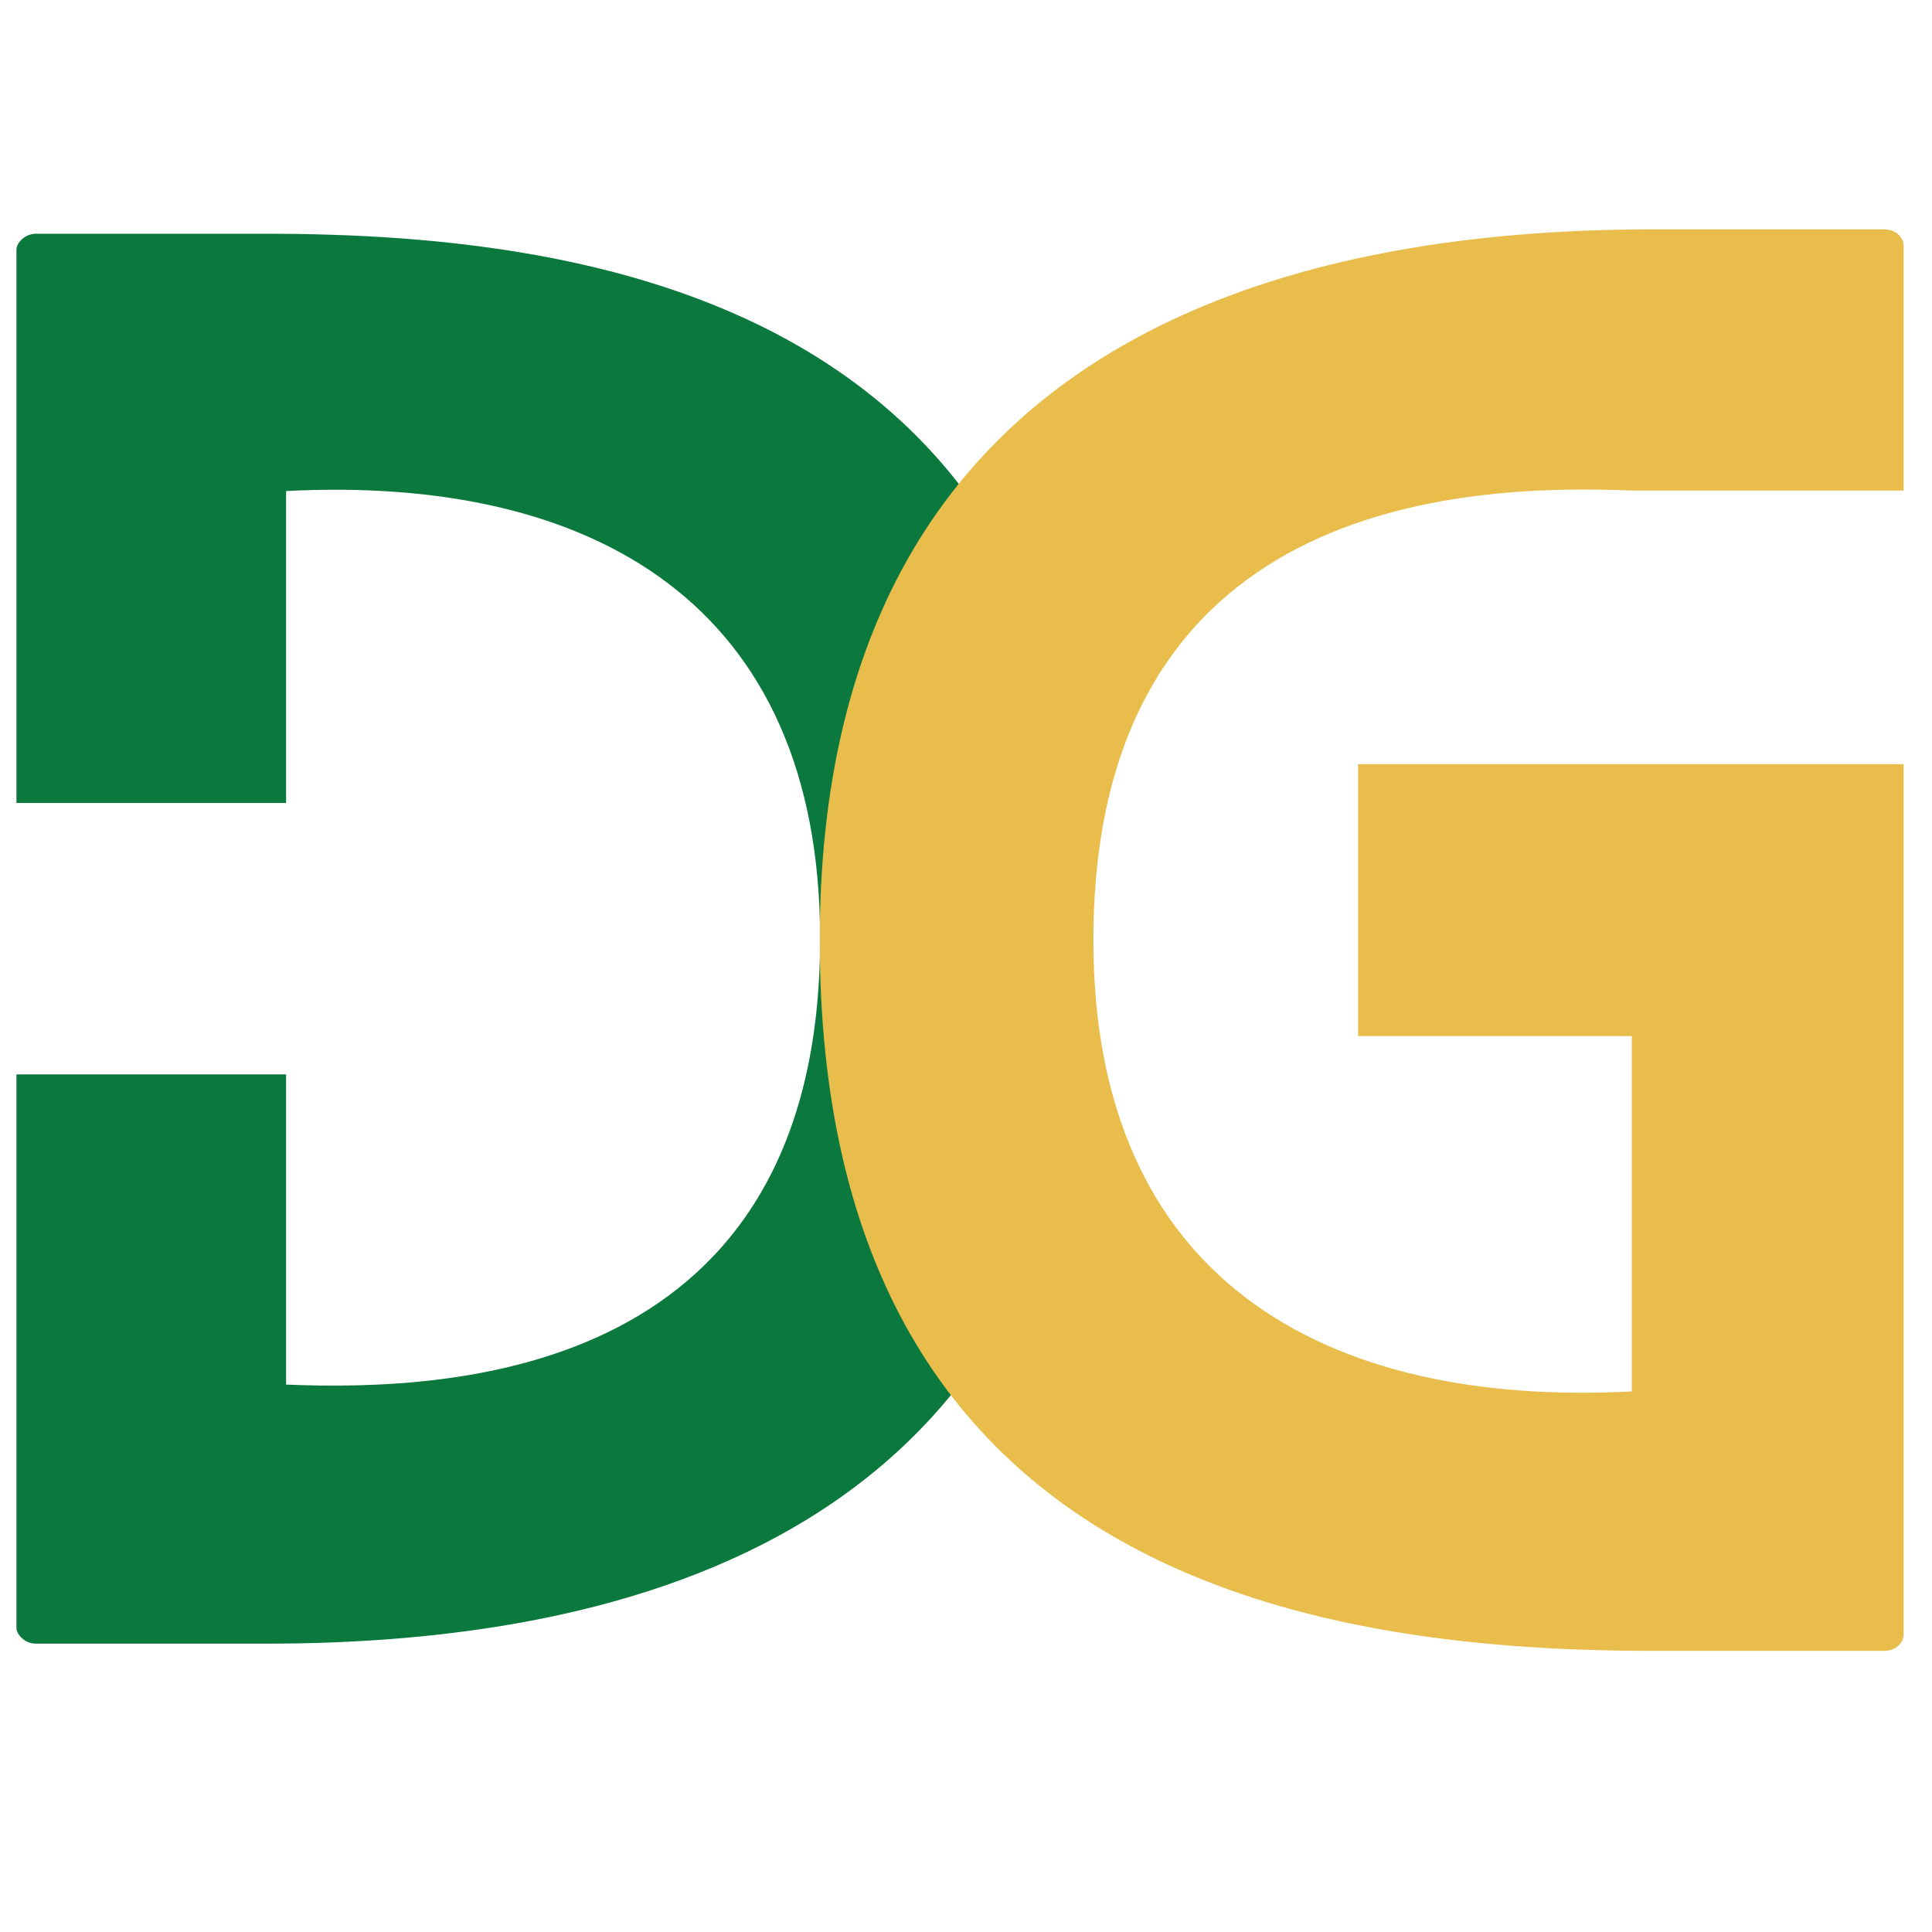
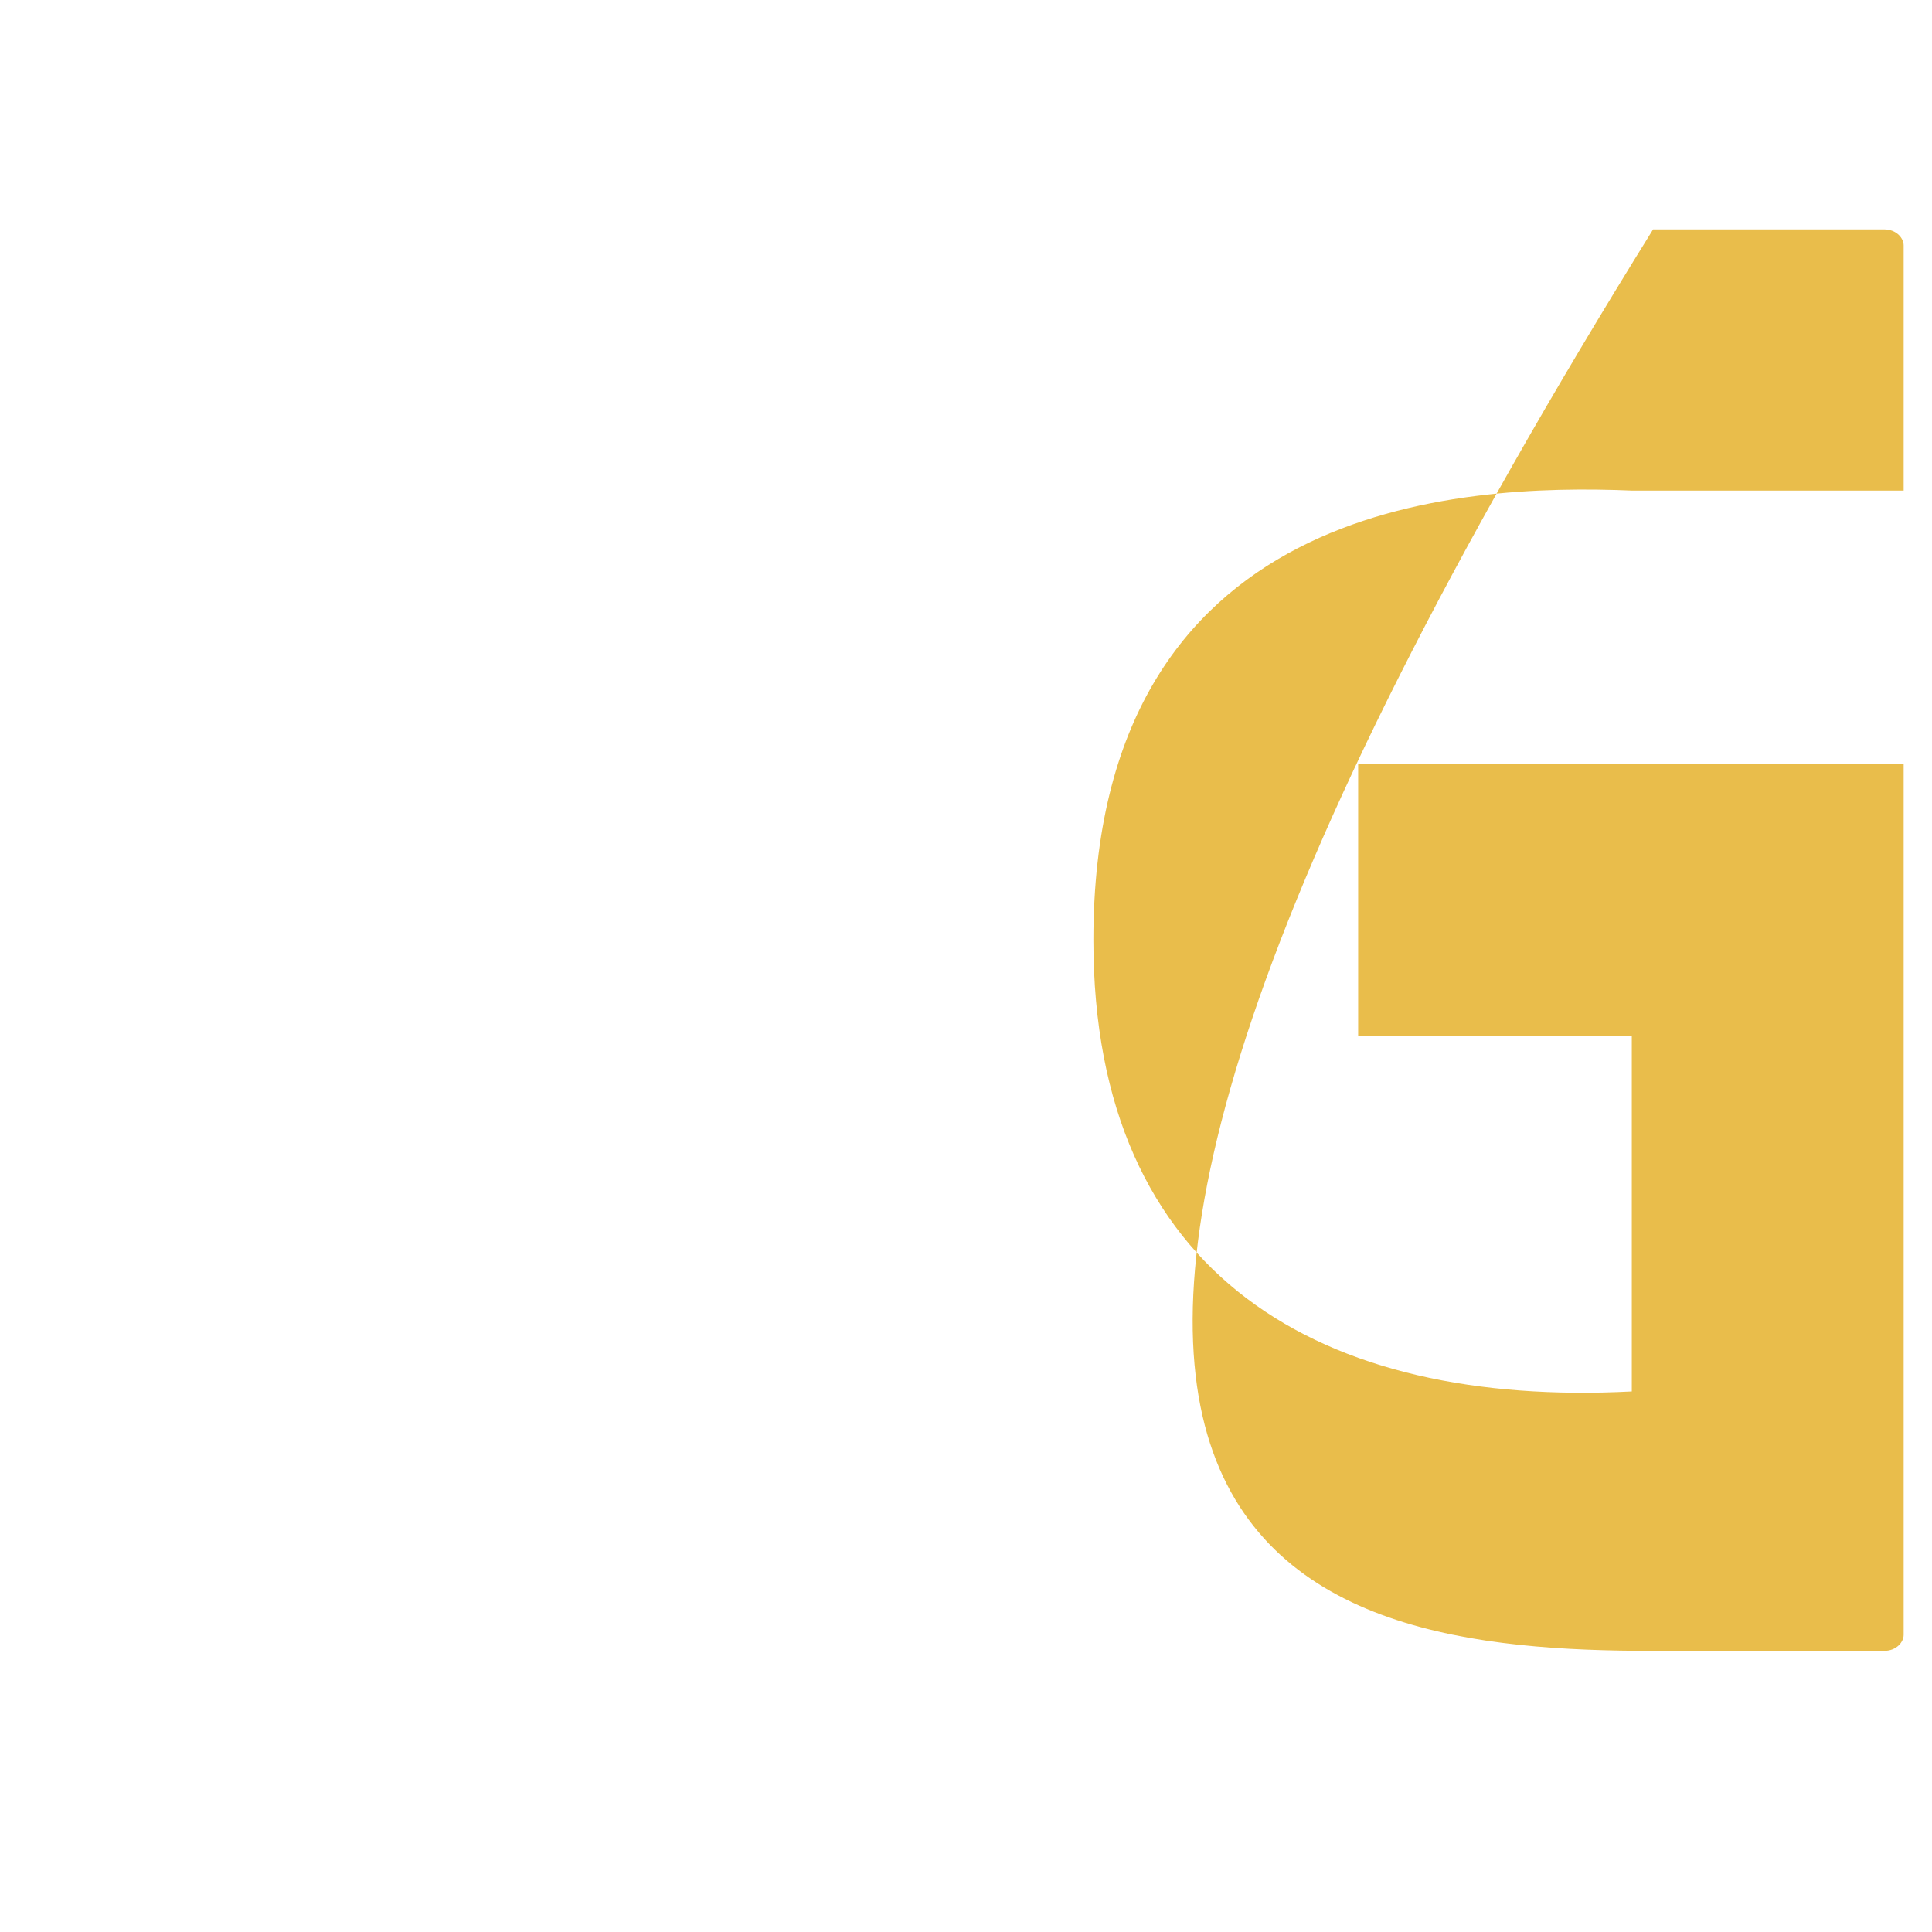
<svg xmlns="http://www.w3.org/2000/svg" width="500" zoomAndPan="magnify" viewBox="0 0 375 375" height="500" preserveAspectRatio="xMidYMid meet" version="1.0">
  <defs>
    <g />
  </defs>
  <g fill="#0b783d" fill-opacity="1">
    <g transform="translate(3.191, 319.033)">
      <g>
-         <path d="M 48.574 -273.664 L 3.762 -273.664 C 1.711 -273.664 0 -271.953 0 -270.586 L 0 -163.172 L 52.34 -163.172 L 52.34 -223.723 C 111.859 -226.801 155.988 -201.828 155.988 -136.832 C 155.988 -52.34 85.52 -48.918 52.34 -50.285 L 52.34 -110.492 L 0 -110.492 L 0 -3.078 C 0 -1.711 1.711 0 3.762 0 L 48.574 0 C 116.648 0 208.668 -19.84 208.668 -136.832 C 208.668 -258.27 115.281 -273.664 48.574 -273.664 Z M 48.574 -273.664 " />
-       </g>
+         </g>
    </g>
  </g>
  <g fill="#e9bd4b" fill-opacity="1">
    <g transform="translate(159.112, 320.433)">
      <g>
-         <path d="M 210.387 -225.215 L 210.387 -272.809 C 210.387 -274.191 209.004 -275.914 206.59 -275.914 L 161.754 -275.914 C 93.121 -275.914 0 -255.91 0 -137.957 C 0 -15.52 94.156 0 161.754 0 L 206.59 0 C 209.004 0 210.387 -1.723 210.387 -3.105 L 210.387 -172.102 L 104.504 -172.102 L 104.504 -119.332 L 157.617 -119.332 L 157.617 -50.355 C 97.605 -47.25 53.113 -72.426 53.113 -137.957 C 53.113 -223.145 124.16 -226.594 157.617 -225.215 Z M 210.387 -225.215 " />
+         <path d="M 210.387 -225.215 L 210.387 -272.809 C 210.387 -274.191 209.004 -275.914 206.59 -275.914 L 161.754 -275.914 C 0 -15.52 94.156 0 161.754 0 L 206.59 0 C 209.004 0 210.387 -1.723 210.387 -3.105 L 210.387 -172.102 L 104.504 -172.102 L 104.504 -119.332 L 157.617 -119.332 L 157.617 -50.355 C 97.605 -47.25 53.113 -72.426 53.113 -137.957 C 53.113 -223.145 124.16 -226.594 157.617 -225.215 Z M 210.387 -225.215 " />
      </g>
    </g>
  </g>
</svg>